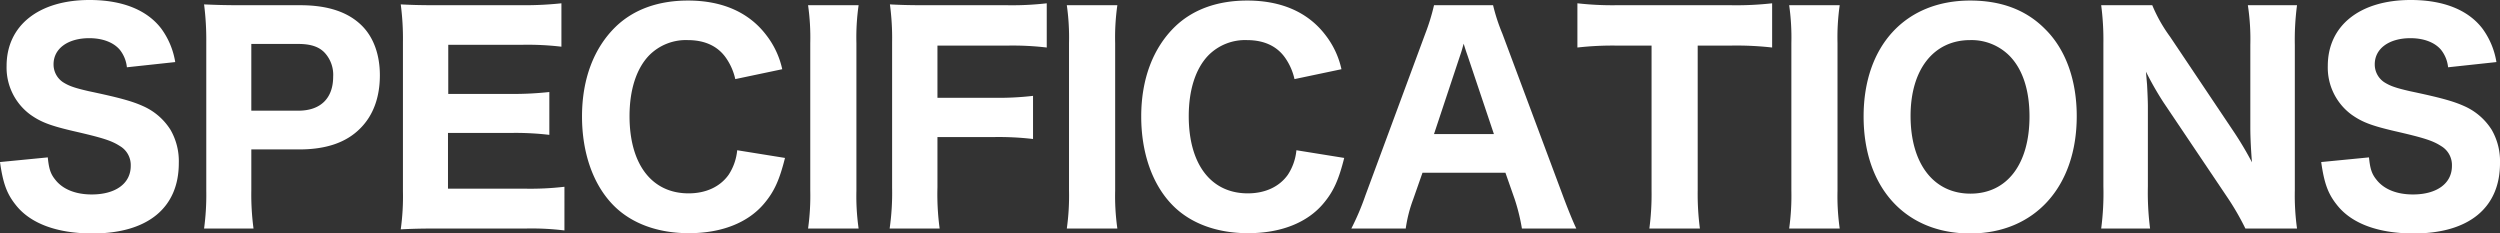
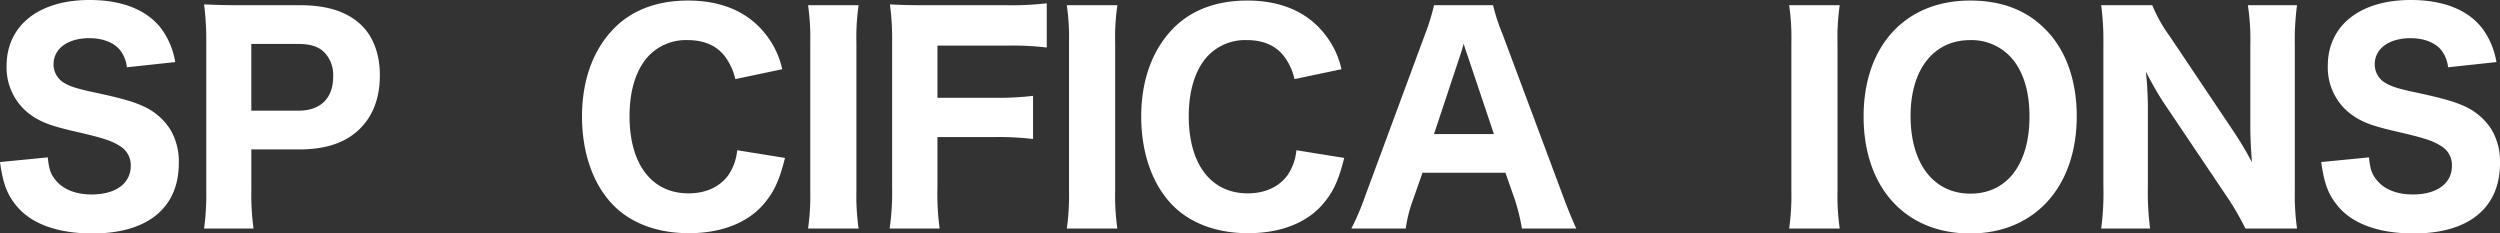
<svg xmlns="http://www.w3.org/2000/svg" width="546.11" height="50.998" viewBox="0 0 546.11 50.998">
  <rect x="0" y="0" width="546.11" height="50.998" fill="#333333" stroke="none" />
  <g id="グループ_50" data-name="グループ 50" transform="translate(-2.52 -2800.127)">
    <path id="パス_567" data-name="パス 567" d="M12.959,2834.506c.24,2.46.6,3.6,1.621,4.859,1.619,2.1,4.439,3.24,7.979,3.24,5.22,0,8.52-2.4,8.52-6.24a4.806,4.806,0,0,0-2.34-4.319c-1.86-1.2-3.72-1.8-10.26-3.3-5.1-1.2-7.08-1.98-9.359-3.6a12.755,12.755,0,0,1-5.16-10.62c0-8.819,7.019-14.4,18.119-14.4,7.14,0,12.54,2.16,15.659,6.24a16.919,16.919,0,0,1,3.06,7.32l-10.559,1.139a7.3,7.3,0,0,0-1.56-3.84c-1.38-1.619-3.78-2.519-6.66-2.519-4.68,0-7.8,2.28-7.8,5.7a4.652,4.652,0,0,0,2.04,3.9c1.32.84,2.52,1.26,5.64,1.98,6.54,1.381,9.42,2.16,11.82,3.24a13.512,13.512,0,0,1,6.059,5.22,13.706,13.706,0,0,1,1.8,7.26c0,9.779-6.839,15.359-18.839,15.359-7.739,0-13.559-2.16-16.739-6.18-1.98-2.46-2.82-4.74-3.48-9.42Z" fill="#fff" />
    <path id="パス_568" data-name="パス 568" d="M47.1,2850.045a54.923,54.923,0,0,0,.48-8.279v-32.459a61.159,61.159,0,0,0-.48-8.22c2.7.12,4.68.18,8.219.18H68.1c6.06,0,10.5,1.5,13.5,4.5,2.519,2.52,3.9,6.3,3.9,10.8,0,4.8-1.44,8.76-4.261,11.58-3.059,3.12-7.5,4.62-13.319,4.62h-10.5v8.88a56.257,56.257,0,0,0,.48,8.4Zm20.579-25.739c4.86,0,7.62-2.7,7.62-7.44a7.106,7.106,0,0,0-1.8-5.159c-1.26-1.38-3.12-1.98-5.82-1.98H57.418v14.579Z" fill="#fff" />
-     <path id="パス_569" data-name="パス 569" d="M125.817,2850.465a59.21,59.21,0,0,0-8.339-.42h-19.2c-4.079,0-5.759.06-8.219.181a51.855,51.855,0,0,0,.48-8.34v-32.579a57.223,57.223,0,0,0-.48-8.22c2.46.12,4.02.18,8.16.18h18.6a75.3,75.3,0,0,0,8.339-.42v9.48a63.1,63.1,0,0,0-8.339-.42h-16.38v10.739h13.68a72.373,72.373,0,0,0,8.4-.419v9.359a63.108,63.108,0,0,0-8.4-.42h-13.74v12.18h17.16a64.1,64.1,0,0,0,8.279-.42Z" fill="#fff" />
    <path id="パス_570" data-name="パス 570" d="M163.137,2817.406a12.962,12.962,0,0,0-1.98-4.559c-1.8-2.64-4.679-3.96-8.4-3.96a11.292,11.292,0,0,0-8.46,3.36c-2.76,2.88-4.26,7.5-4.26,13.259,0,10.5,4.86,16.859,12.9,16.859,3.781,0,6.9-1.439,8.76-4.08a11.758,11.758,0,0,0,1.86-5.339l10.44,1.68c-1.2,4.8-2.34,7.319-4.5,9.9-3.54,4.26-9.36,6.54-16.5,6.54-6.84,0-12.66-2.16-16.56-6.179-4.379-4.5-6.779-11.4-6.779-19.32,0-8.16,2.579-15,7.439-19.679,3.9-3.72,9.24-5.64,15.72-5.64,7.5,0,13.319,2.58,17.1,7.56a18.6,18.6,0,0,1,3.48,7.439Z" fill="#fff" />
    <path id="パス_571" data-name="パス 571" d="M190.078,2801.267a49.524,49.524,0,0,0-.48,8.28v32.219a50.436,50.436,0,0,0,.48,8.279h-11.04a51.489,51.489,0,0,0,.48-8.279v-32.219a50.092,50.092,0,0,0-.48-8.28Z" fill="#fff" />
    <path id="パス_572" data-name="パス 572" d="M207.3,2841.046a55.934,55.934,0,0,0,.48,9H196.857a54.643,54.643,0,0,0,.539-8.88v-31.858a55.129,55.129,0,0,0-.479-8.22c2.4.12,4.02.18,8.159.18h17.46a66.493,66.493,0,0,0,8.639-.42v9.66a63.69,63.69,0,0,0-8.579-.42H207.3v11.4h12.3a64.875,64.875,0,0,0,8.579-.42v9.42a64.856,64.856,0,0,0-8.579-.421H207.3Z" fill="#fff" />
    <path id="パス_573" data-name="パス 573" d="M246.6,2801.267a49.526,49.526,0,0,0-.48,8.28v32.219a50.438,50.438,0,0,0,.48,8.279h-11.04a51.49,51.49,0,0,0,.48-8.279v-32.219a50.092,50.092,0,0,0-.48-8.28Z" fill="#fff" />
    <path id="パス_574" data-name="パス 574" d="M285.294,2817.406a12.963,12.963,0,0,0-1.98-4.559c-1.8-2.64-4.68-3.96-8.4-3.96a11.292,11.292,0,0,0-8.46,3.36c-2.76,2.88-4.26,7.5-4.26,13.259,0,10.5,4.86,16.859,12.9,16.859,3.78,0,6.9-1.439,8.76-4.08a11.758,11.758,0,0,0,1.86-5.339l10.439,1.68c-1.2,4.8-2.34,7.319-4.5,9.9-3.54,4.26-9.36,6.54-16.5,6.54-6.84,0-12.659-2.16-16.559-6.179-4.38-4.5-6.78-11.4-6.78-19.32,0-8.16,2.581-15,7.44-19.679,3.9-3.72,9.24-5.64,15.72-5.64,7.5,0,13.319,2.58,17.1,7.56a18.613,18.613,0,0,1,3.48,7.439Z" fill="#fff" />
    <path id="パス_575" data-name="パス 575" d="M334.973,2850.045a42.862,42.862,0,0,0-1.56-6.359l-2.04-5.821H313.254l-2.04,5.821a29.952,29.952,0,0,0-1.62,6.359h-11.88a55.717,55.717,0,0,0,3.06-7.2l13.08-35.339a45.891,45.891,0,0,0,1.919-6.24h12.9a40.636,40.636,0,0,0,2.04,6.24l13.2,35.339c1.139,3.059,2.219,5.7,2.94,7.2Zm-11.82-37.618c-.18-.54-.42-1.14-.9-2.76-.359,1.26-.42,1.56-.84,2.76l-5.64,16.979h13.08Z" fill="#fff" />
-     <path id="パス_576" data-name="パス 576" d="M373.373,2841.646a57.693,57.693,0,0,0,.48,8.4h-11.04a57.162,57.162,0,0,0,.48-8.4v-31.559h-7.62a67.964,67.964,0,0,0-8.579.42v-9.66a68.2,68.2,0,0,0,8.519.42h24.959a70.7,70.7,0,0,0,9.06-.42v9.66a69.479,69.479,0,0,0-9.06-.42h-7.2Z" fill="#fff" />
    <path id="パス_577" data-name="パス 577" d="M404.393,2801.267a49.632,49.632,0,0,0-.48,8.28v32.219a50.548,50.548,0,0,0,.48,8.279H393.354a51.624,51.624,0,0,0,.479-8.279v-32.219a50.222,50.222,0,0,0-.479-8.28Z" fill="#fff" />
    <path id="パス_578" data-name="パス 578" d="M449.271,2806.487c4.5,4.44,6.9,11.159,6.9,19.019,0,15.479-9.239,25.619-23.279,25.619-14.159,0-23.279-10.02-23.279-25.559,0-15.42,9.12-25.319,23.279-25.319C439.671,2800.247,445.131,2802.287,449.271,2806.487Zm-3.42,19.079c0-5.879-1.56-10.439-4.44-13.319a11.715,11.715,0,0,0-8.52-3.36c-7.979,0-13.019,6.42-13.019,16.559,0,10.44,5.04,16.98,13.079,16.98C440.931,2842.426,445.851,2836.006,445.851,2825.566Z" fill="#fff" />
    <path id="パス_579" data-name="パス 579" d="M490.371,2828.746a73.541,73.541,0,0,1,4.08,6.84c-.18-2.1-.36-5.28-.36-7.5v-18.179a49.279,49.279,0,0,0-.54-8.64H504.29a57.925,57.925,0,0,0-.479,8.7v31.738a52.817,52.817,0,0,0,.479,8.34H493.011a57.3,57.3,0,0,0-4.08-7.02l-13.8-20.519a67.9,67.9,0,0,1-3.839-6.72c.06.721.06.721.24,2.82.06,1.02.179,3.54.179,4.741v17.518a61.533,61.533,0,0,0,.48,9.18H461.512a59.269,59.269,0,0,0,.48-9.239v-31.2a58.417,58.417,0,0,0-.48-8.339h11.159a32.835,32.835,0,0,0,3.9,6.9Z" fill="#fff" />
    <path id="パス_580" data-name="パス 580" d="M520.011,2834.506c.24,2.46.6,3.6,1.62,4.859,1.62,2.1,4.44,3.24,7.98,3.24,5.22,0,8.519-2.4,8.519-6.24a4.806,4.806,0,0,0-2.339-4.319c-1.86-1.2-3.72-1.8-10.26-3.3-5.1-1.2-7.08-1.98-9.36-3.6a12.757,12.757,0,0,1-5.159-10.62c0-8.819,7.019-14.4,18.119-14.4,7.14,0,12.539,2.16,15.659,6.24a16.931,16.931,0,0,1,3.06,7.32l-10.559,1.139a7.3,7.3,0,0,0-1.561-3.84c-1.379-1.619-3.779-2.519-6.659-2.519-4.68,0-7.8,2.28-7.8,5.7a4.652,4.652,0,0,0,2.04,3.9c1.32.84,2.52,1.26,5.64,1.98,6.54,1.381,9.42,2.16,11.82,3.24a13.518,13.518,0,0,1,6.059,5.22,13.715,13.715,0,0,1,1.8,7.26c0,9.779-6.839,15.359-18.839,15.359-7.74,0-13.56-2.16-16.739-6.18-1.98-2.46-2.821-4.74-3.48-9.42Z" fill="#fff" />
  </g>
</svg>